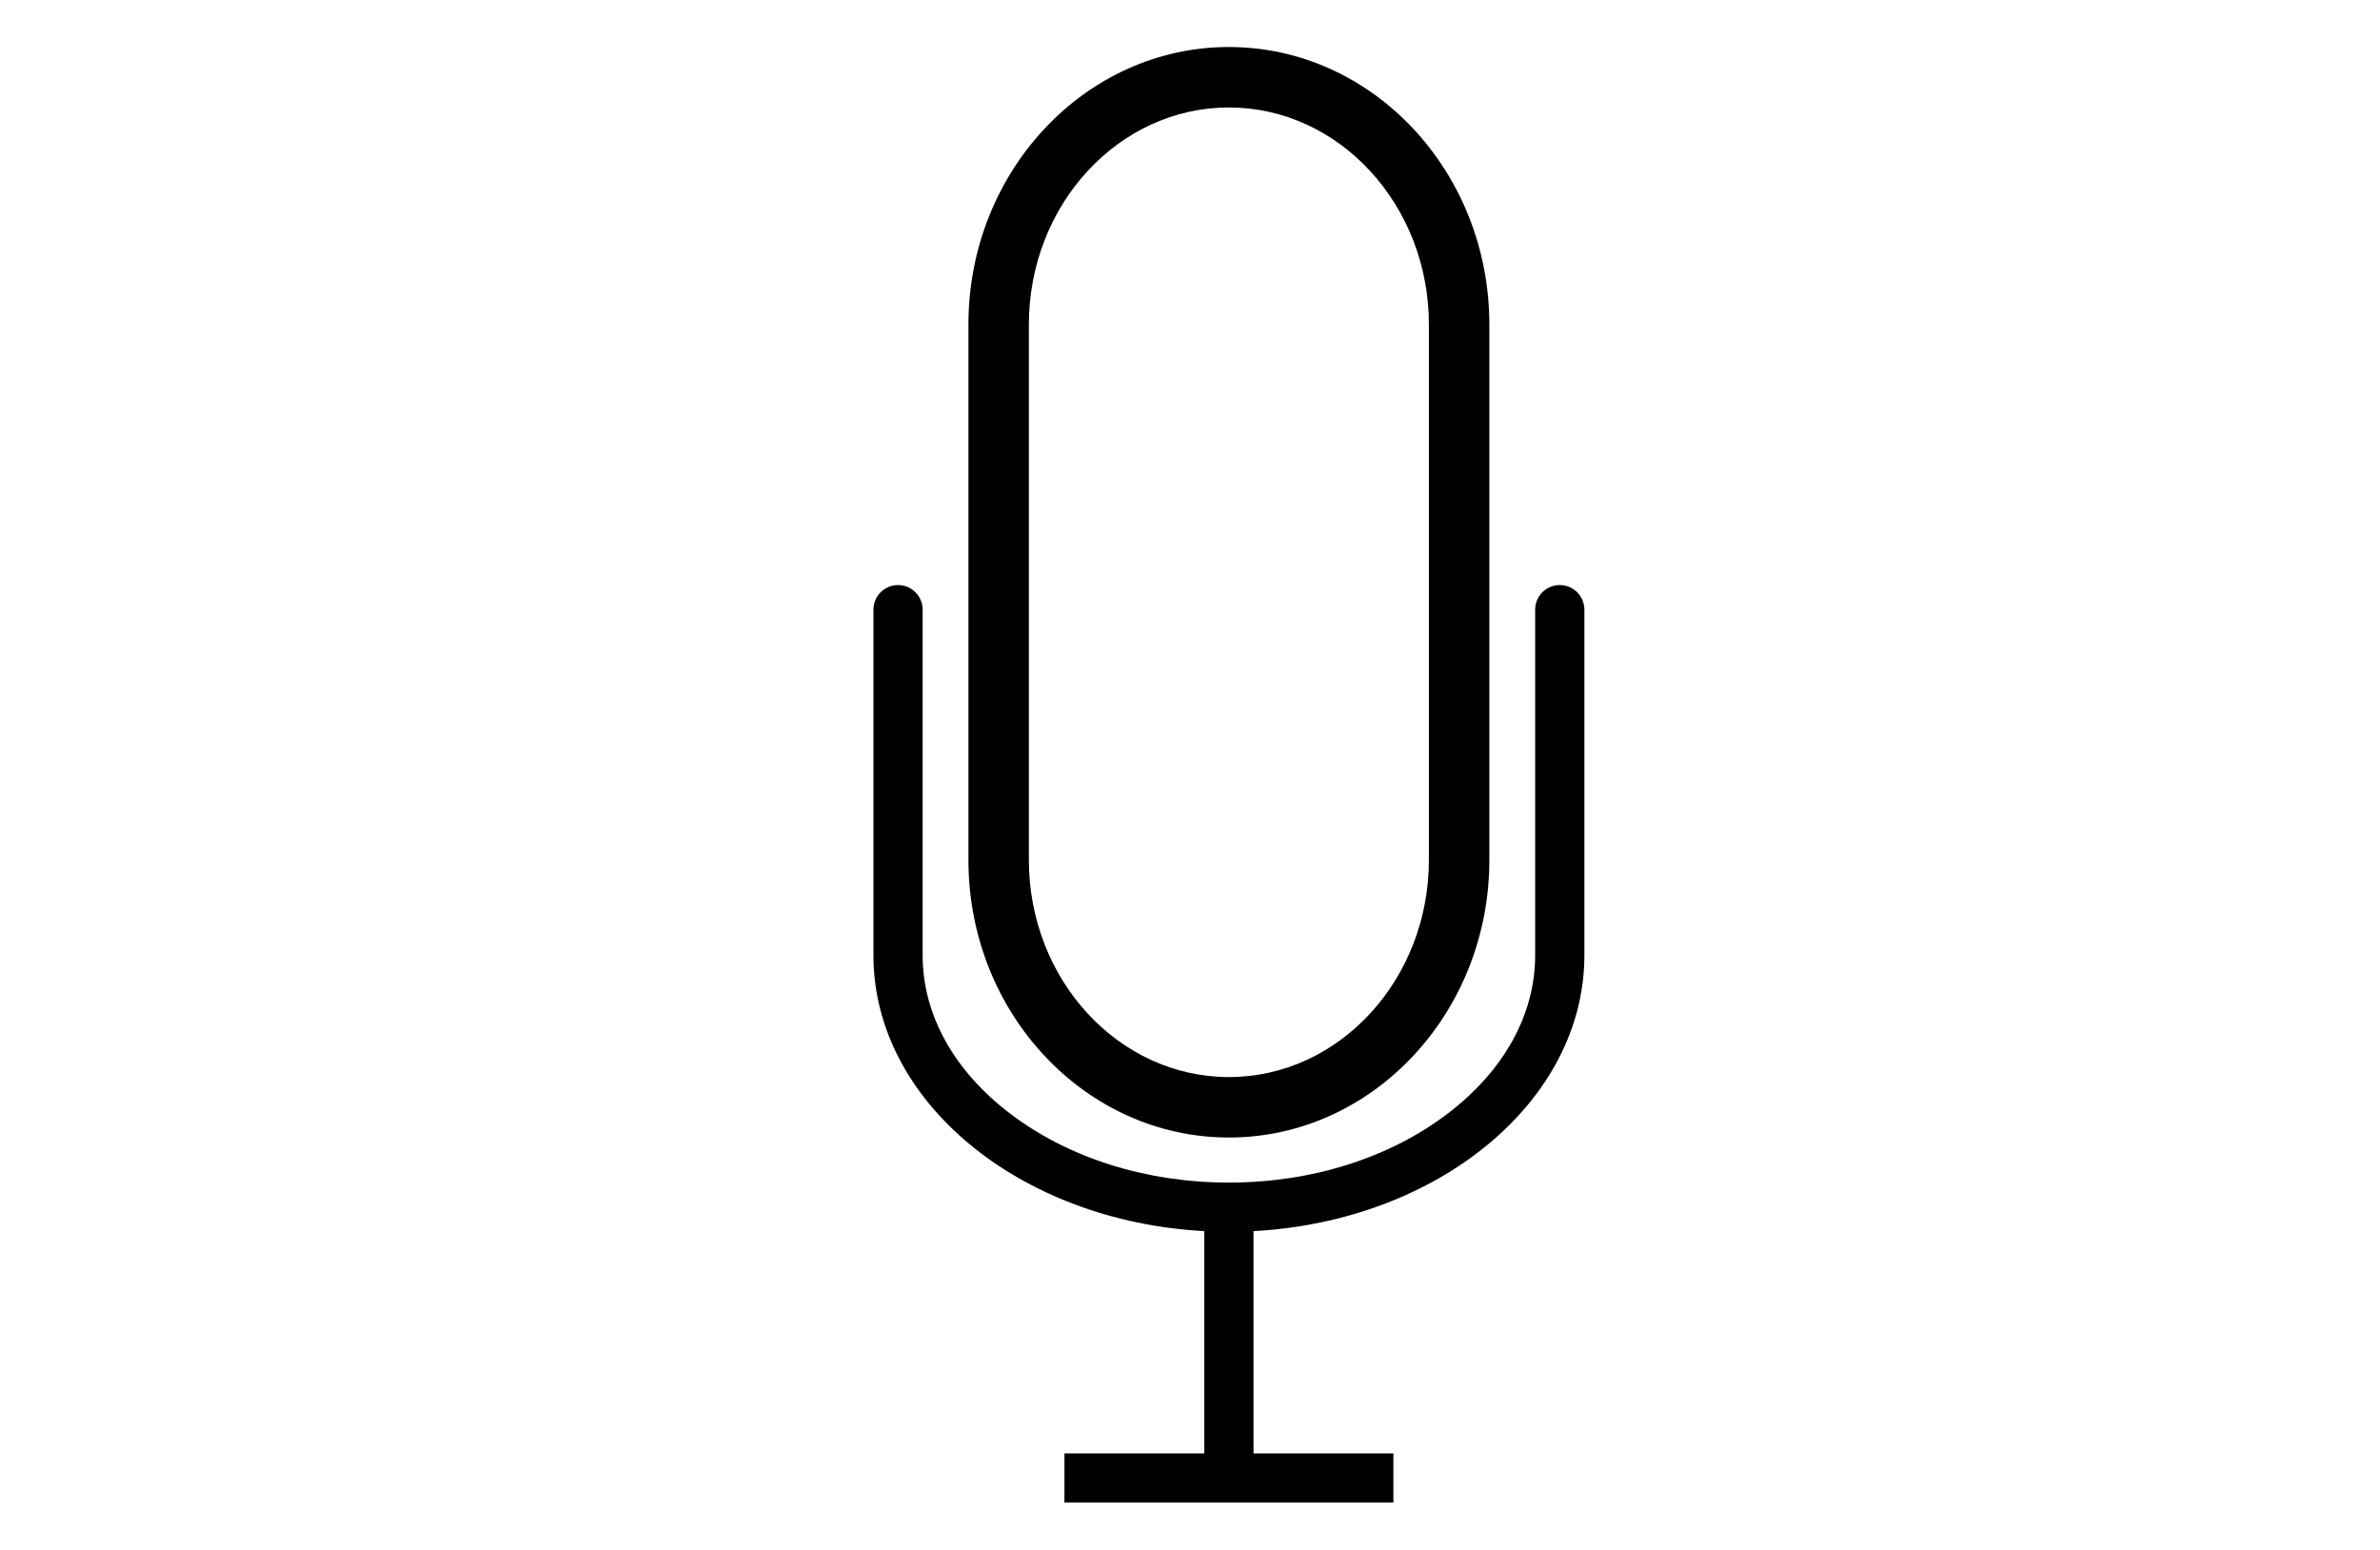
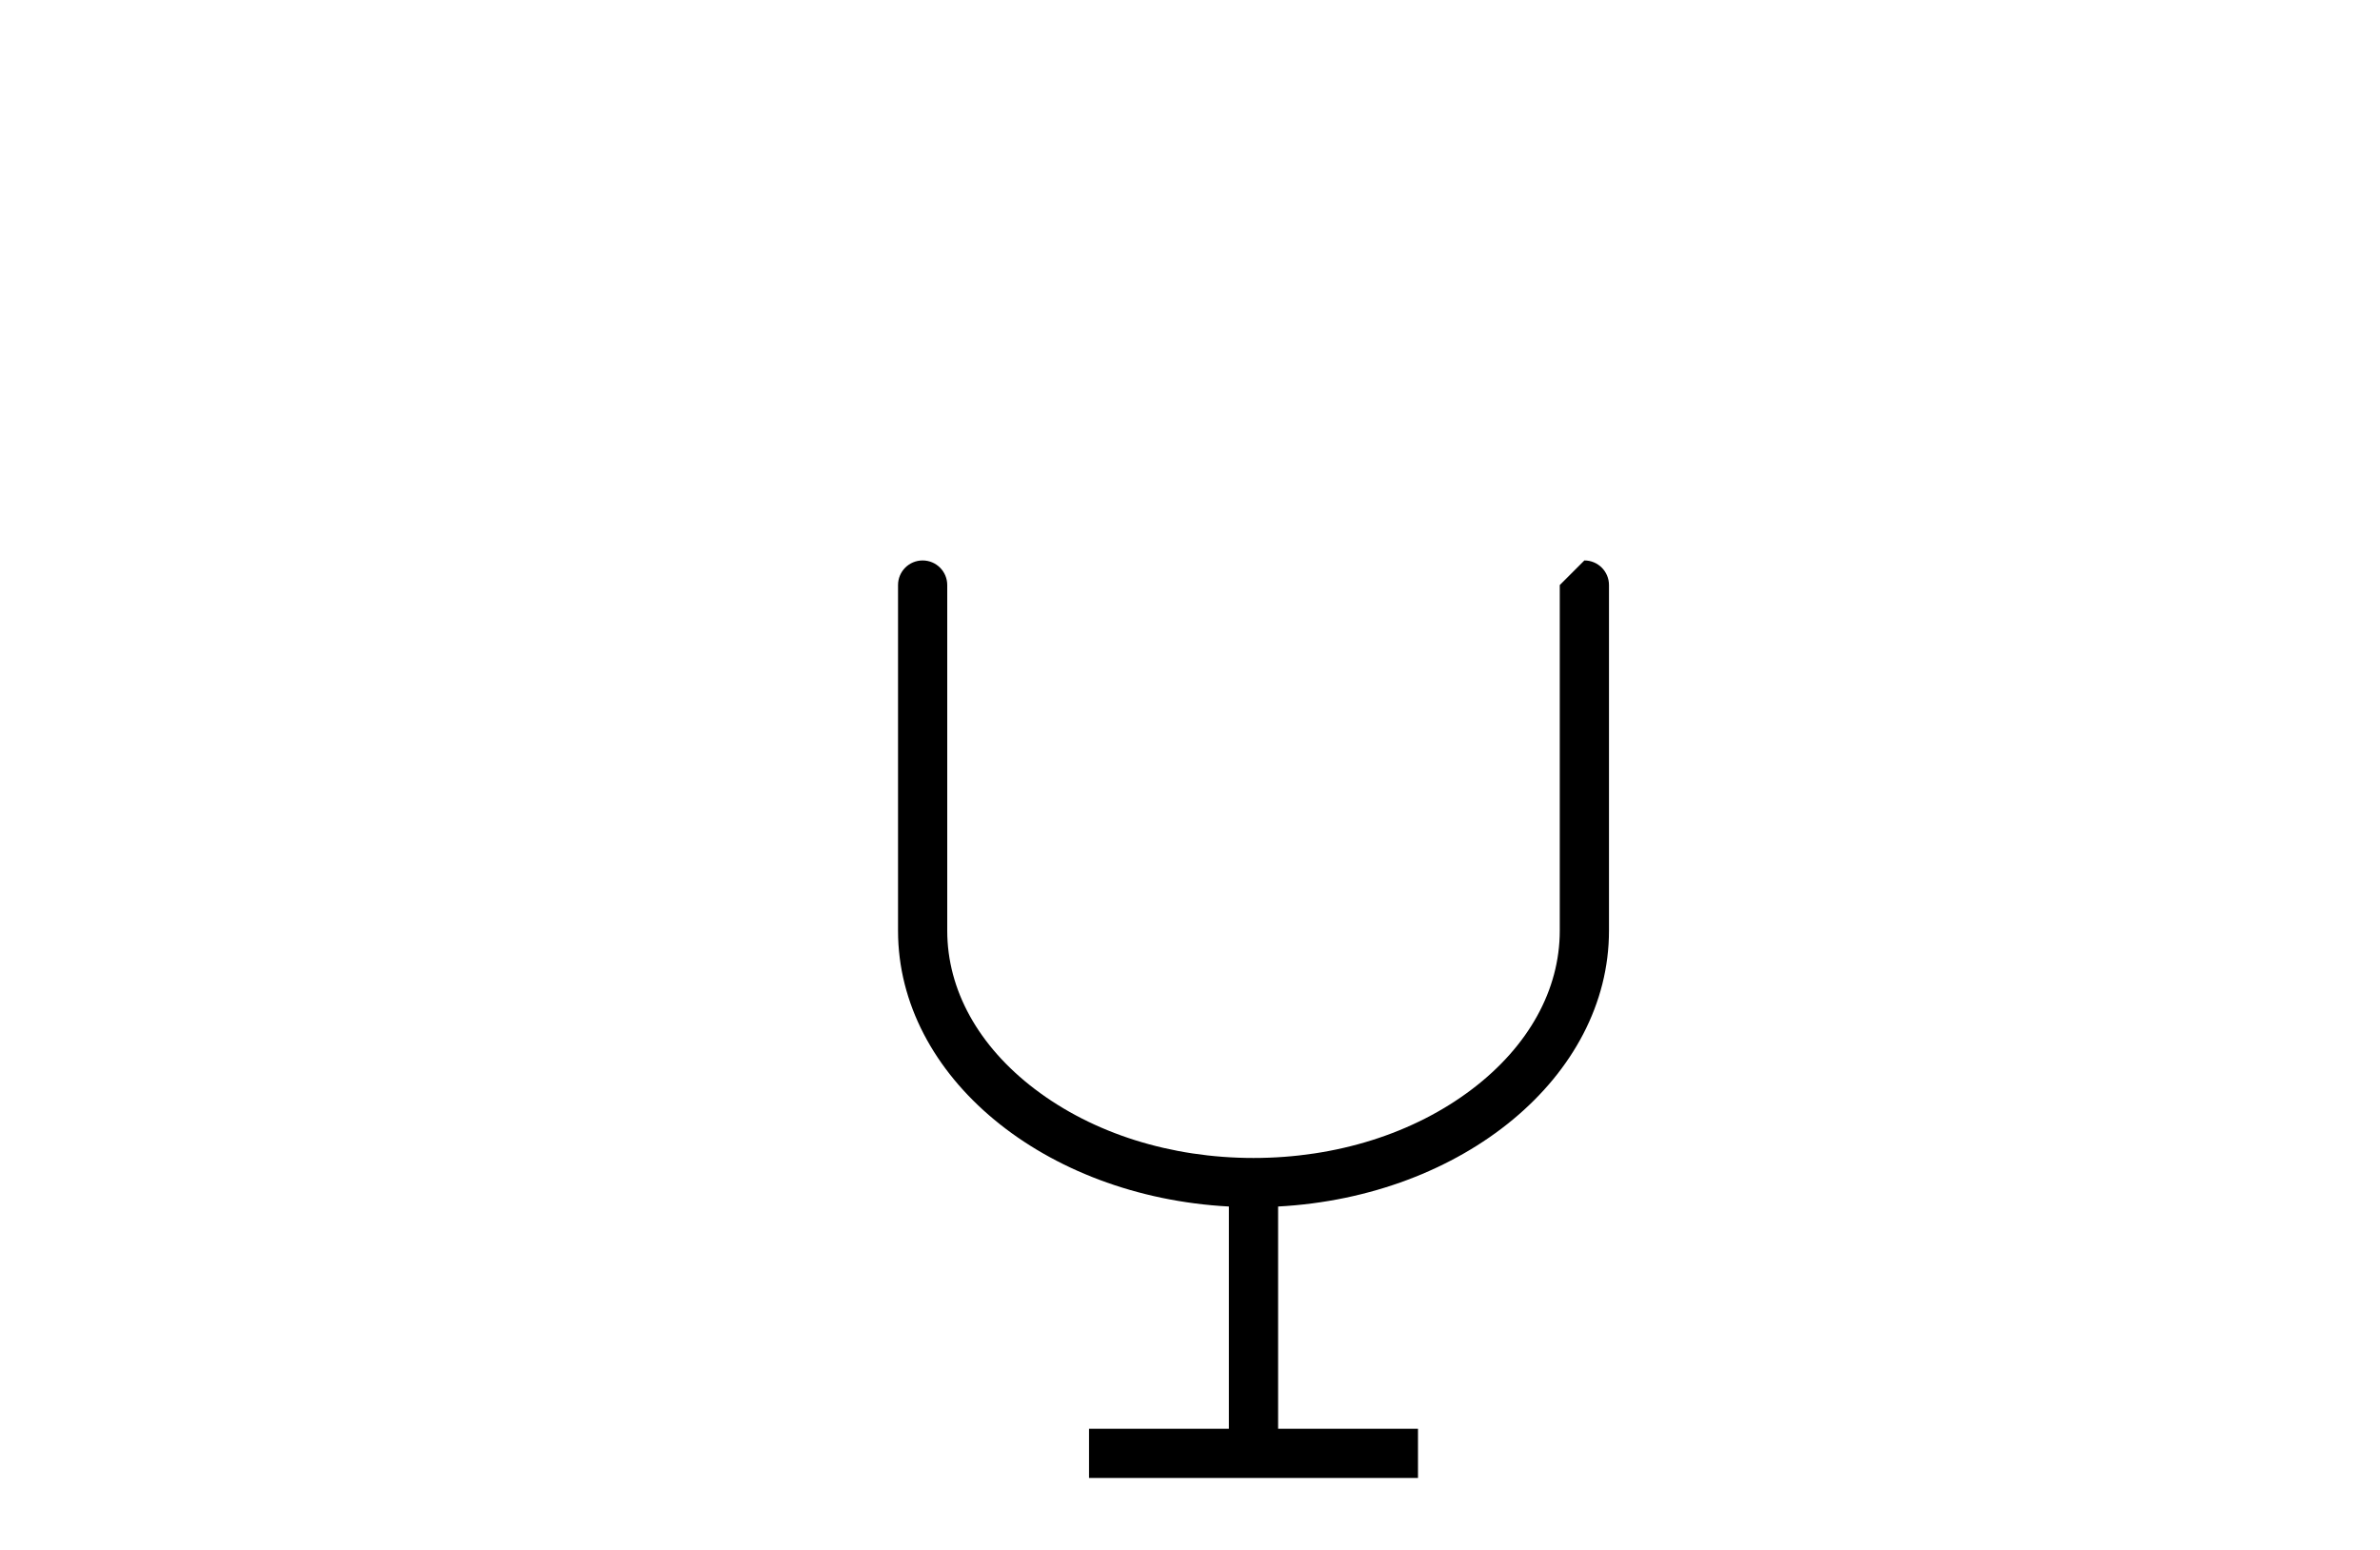
<svg xmlns="http://www.w3.org/2000/svg" version="1.1" viewBox="0 0 1920 1250">
-   <path d="m991.37 917.58c115.86 0 210.12-100.44 210.12-223.9v-431.86c0-123.46-94.261-223.9-210.12-223.9s-210.12 100.44-210.12 223.9v431.86c0 123.46 94.261 223.9 210.12 223.9zm-161.36-655.76c0-96.565 72.383-175.13 161.36-175.13 88.971 0 161.35 78.561 161.35 175.13v431.86c0 96.565-72.383 175.13-161.35 175.13-88.972 0-161.36-78.561-161.36-175.13v-431.86z" />
-   <path d="m1258.3 471.93c-10.961 0-19.848 8.885-19.848 19.847v278.83c0 47.7-25.066 93.049-70.579 127.69-47.127 35.871-109.81 55.626-176.49 55.626s-129.36-19.755-176.49-55.626c-45.515-34.644-70.581-79.992-70.581-127.69v-278.83c0-10.962-8.885-19.847-19.847-19.847s-19.847 8.885-19.847 19.847v278.83c0 117.78 118.02 214.52 266.92 222.47v179.29h-112.84v39.696h265.38v-39.696h-112.84v-179.29c148.9-7.956 266.92-104.69 266.92-222.47v-278.83c0-10.962-8.886-19.847-19.847-19.847z" />
+   <path d="m1258.3 471.93v278.83c0 47.7-25.066 93.049-70.579 127.69-47.127 35.871-109.81 55.626-176.49 55.626s-129.36-19.755-176.49-55.626c-45.515-34.644-70.581-79.992-70.581-127.69v-278.83c0-10.962-8.885-19.847-19.847-19.847s-19.847 8.885-19.847 19.847v278.83c0 117.78 118.02 214.52 266.92 222.47v179.29h-112.84v39.696h265.38v-39.696h-112.84v-179.29c148.9-7.956 266.92-104.69 266.92-222.47v-278.83c0-10.962-8.886-19.847-19.847-19.847z" />
</svg>